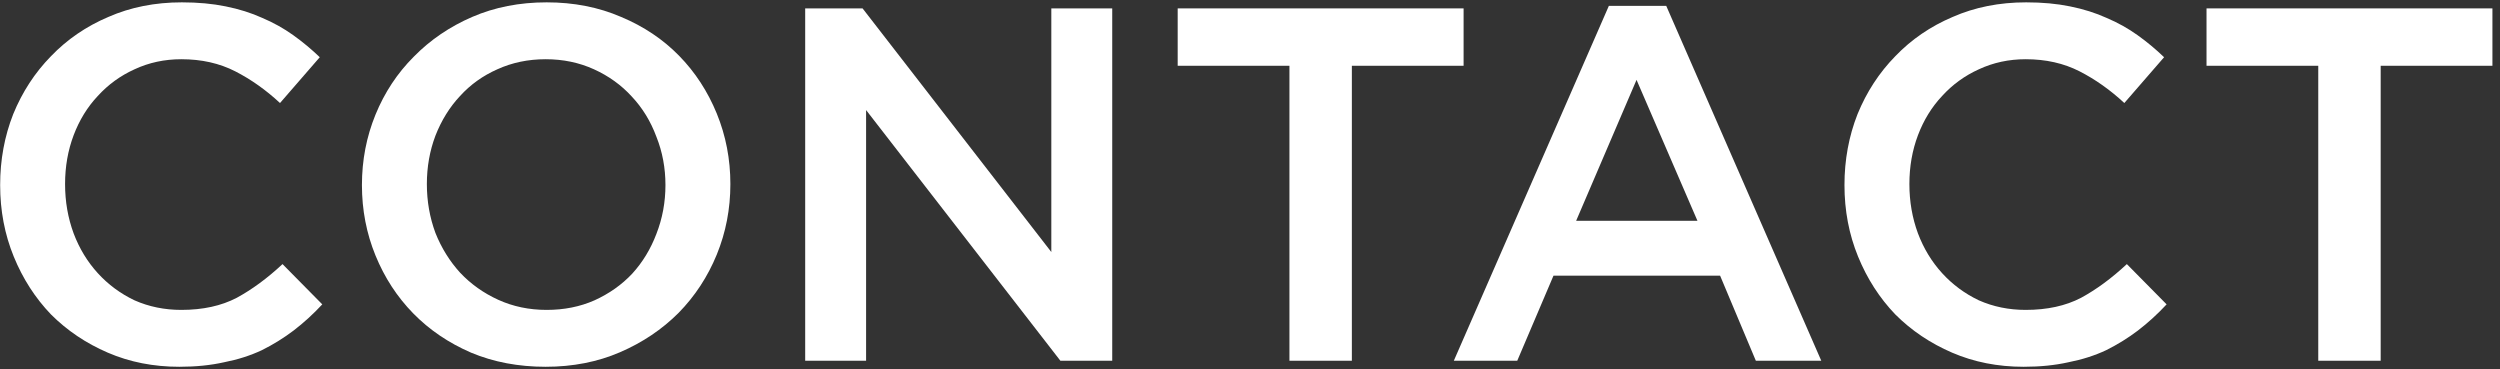
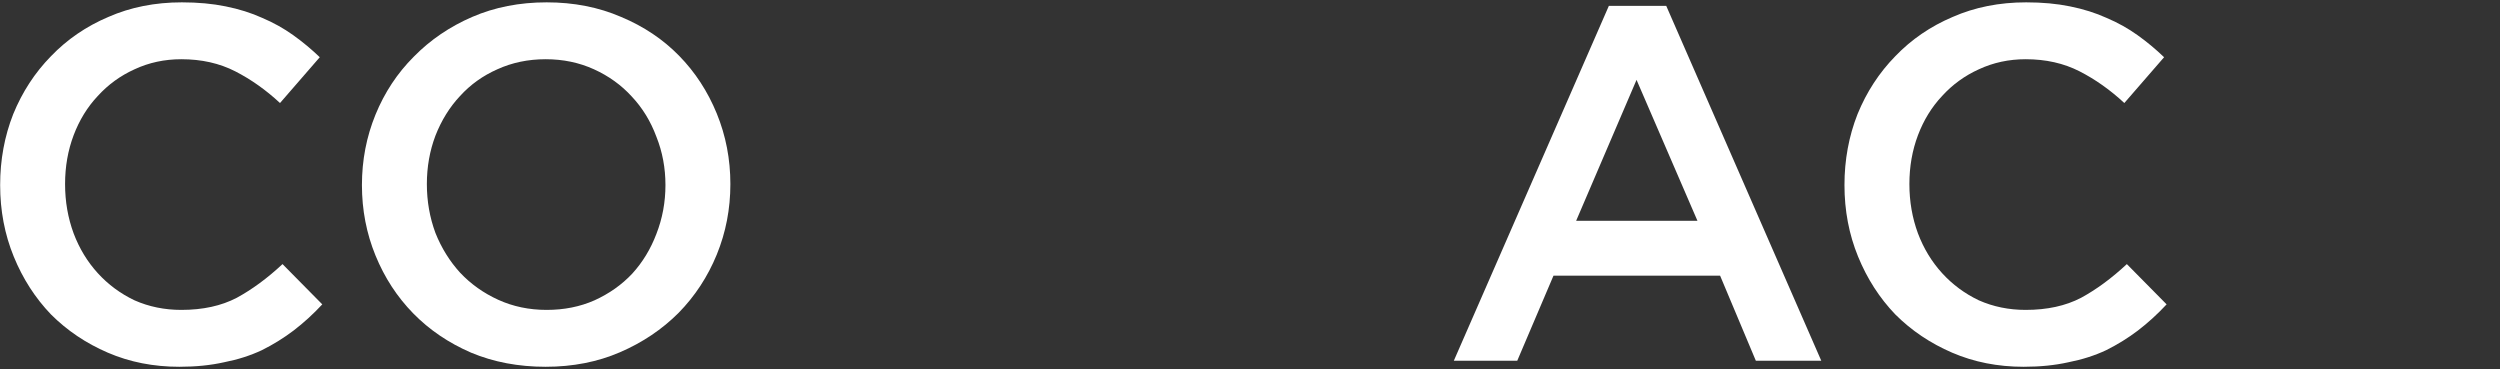
<svg xmlns="http://www.w3.org/2000/svg" width="298" height="44" viewBox="0 0 298 44" fill="none">
  <rect x="0" y="0" width="298" height="44" fill="#333333" stroke="none" />
-   <path d="M283.777 7.84V43H276.337V7.84H263.017V1H297.097V7.84H283.777Z" fill="white" />
  <path d="M258.26 36.28C257.18 37.44 256.04 38.48 254.84 39.4C253.68 40.28 252.42 41.06 251.06 41.74C249.7 42.38 248.2 42.86 246.56 43.18C244.96 43.54 243.18 43.72 241.22 43.72C238.14 43.72 235.3 43.16 232.7 42.04C230.1 40.92 227.84 39.4 225.92 37.48C224.04 35.52 222.56 33.22 221.48 30.58C220.4 27.94 219.86 25.1 219.86 22.06C219.86 19.06 220.38 16.24 221.42 13.6C222.5 10.96 224 8.66 225.92 6.7C227.84 4.7 230.12 3.14 232.76 2.02C235.4 0.86 238.32 0.28 241.52 0.28C243.44 0.28 245.18 0.44 246.74 0.76C248.34 1.08 249.8 1.54 251.12 2.14C252.44 2.7 253.66 3.38 254.78 4.18C255.9 4.98 256.96 5.86 257.96 6.82L253.22 12.28C251.54 10.72 249.76 9.46 247.88 8.5C246 7.54 243.86 7.06 241.46 7.06C239.46 7.06 237.6 7.46 235.88 8.26C234.2 9.02 232.74 10.08 231.5 11.44C230.26 12.76 229.3 14.32 228.62 16.12C227.94 17.92 227.6 19.86 227.6 21.94C227.6 24.02 227.94 25.98 228.62 27.82C229.3 29.62 230.26 31.2 231.5 32.56C232.74 33.92 234.2 35 235.88 35.8C237.6 36.56 239.46 36.94 241.46 36.94C244.02 36.94 246.22 36.46 248.06 35.5C249.9 34.5 251.72 33.16 253.52 31.48L258.26 36.28Z" fill="white" />
  <path d="M198.616 0.7L217.096 43H209.296L205.036 32.86H185.176L180.856 43H173.296L191.776 0.7H198.616ZM202.336 26.32L195.076 9.52L187.876 26.32H202.336Z" fill="white" />
-   <path d="M161.141 7.84V43H153.701V7.84H140.38V1H174.46V7.84H161.141Z" fill="white" />
-   <path d="M125.318 30.04V1H132.578V43H126.398L103.238 13.12V43H95.978V1H102.818L125.318 30.04Z" fill="white" />
  <path d="M87.061 21.94C87.061 24.9 86.522 27.7 85.442 30.34C84.362 32.98 82.841 35.3 80.882 37.3C78.921 39.26 76.602 40.82 73.921 41.98C71.242 43.14 68.281 43.72 65.041 43.72C61.801 43.72 58.842 43.16 56.161 42.04C53.481 40.88 51.181 39.32 49.261 37.36C47.342 35.4 45.842 33.1 44.761 30.46C43.681 27.82 43.142 25.02 43.142 22.06C43.142 19.1 43.681 16.3 44.761 13.66C45.842 11.02 47.361 8.72 49.322 6.76C51.282 4.76 53.602 3.18 56.282 2.02C58.962 0.86 61.922 0.28 65.162 0.28C68.401 0.28 71.362 0.86 74.041 2.02C76.722 3.14 79.022 4.68 80.942 6.64C82.862 8.6 84.362 10.9 85.442 13.54C86.522 16.18 87.061 18.98 87.061 21.94ZM79.322 22.06C79.322 20.02 78.962 18.1 78.242 16.3C77.561 14.46 76.582 12.86 75.302 11.5C74.061 10.14 72.561 9.06 70.802 8.26C69.041 7.46 67.121 7.06 65.041 7.06C62.962 7.06 61.041 7.46 59.282 8.26C57.562 9.02 56.081 10.08 54.842 11.44C53.602 12.76 52.621 14.34 51.901 16.18C51.221 17.98 50.882 19.9 50.882 21.94C50.882 23.98 51.221 25.92 51.901 27.76C52.621 29.56 53.602 31.14 54.842 32.5C56.121 33.86 57.642 34.94 59.401 35.74C61.161 36.54 63.081 36.94 65.162 36.94C67.242 36.94 69.141 36.56 70.862 35.8C72.621 35 74.121 33.94 75.362 32.62C76.602 31.26 77.561 29.68 78.242 27.88C78.962 26.04 79.322 24.1 79.322 22.06Z" fill="white" />
  <path d="M38.416 36.28C37.337 37.44 36.197 38.48 34.996 39.4C33.837 40.28 32.577 41.06 31.216 41.74C29.857 42.38 28.357 42.86 26.716 43.18C25.116 43.54 23.337 43.72 21.377 43.72C18.297 43.72 15.457 43.16 12.857 42.04C10.257 40.92 7.997 39.4 6.077 37.48C4.197 35.52 2.717 33.22 1.637 30.58C0.557 27.94 0.017 25.1 0.017 22.06C0.017 19.06 0.537 16.24 1.577 13.6C2.657 10.96 4.157 8.66 6.077 6.7C7.997 4.7 10.277 3.14 12.916 2.02C15.556 0.86 18.477 0.28 21.677 0.28C23.596 0.28 25.337 0.44 26.896 0.76C28.497 1.08 29.956 1.54 31.276 2.14C32.596 2.7 33.816 3.38 34.937 4.18C36.056 4.98 37.117 5.86 38.117 6.82L33.377 12.28C31.697 10.72 29.916 9.46 28.037 8.5C26.157 7.54 24.017 7.06 21.616 7.06C19.616 7.06 17.756 7.46 16.037 8.26C14.357 9.02 12.896 10.08 11.656 11.44C10.416 12.76 9.457 14.32 8.777 16.12C8.097 17.92 7.757 19.86 7.757 21.94C7.757 24.02 8.097 25.98 8.777 27.82C9.457 29.62 10.416 31.2 11.656 32.56C12.896 33.92 14.357 35 16.037 35.8C17.756 36.56 19.616 36.94 21.616 36.94C24.177 36.94 26.377 36.46 28.216 35.5C30.056 34.5 31.877 33.16 33.676 31.48L38.416 36.28Z" fill="white" />
</svg>